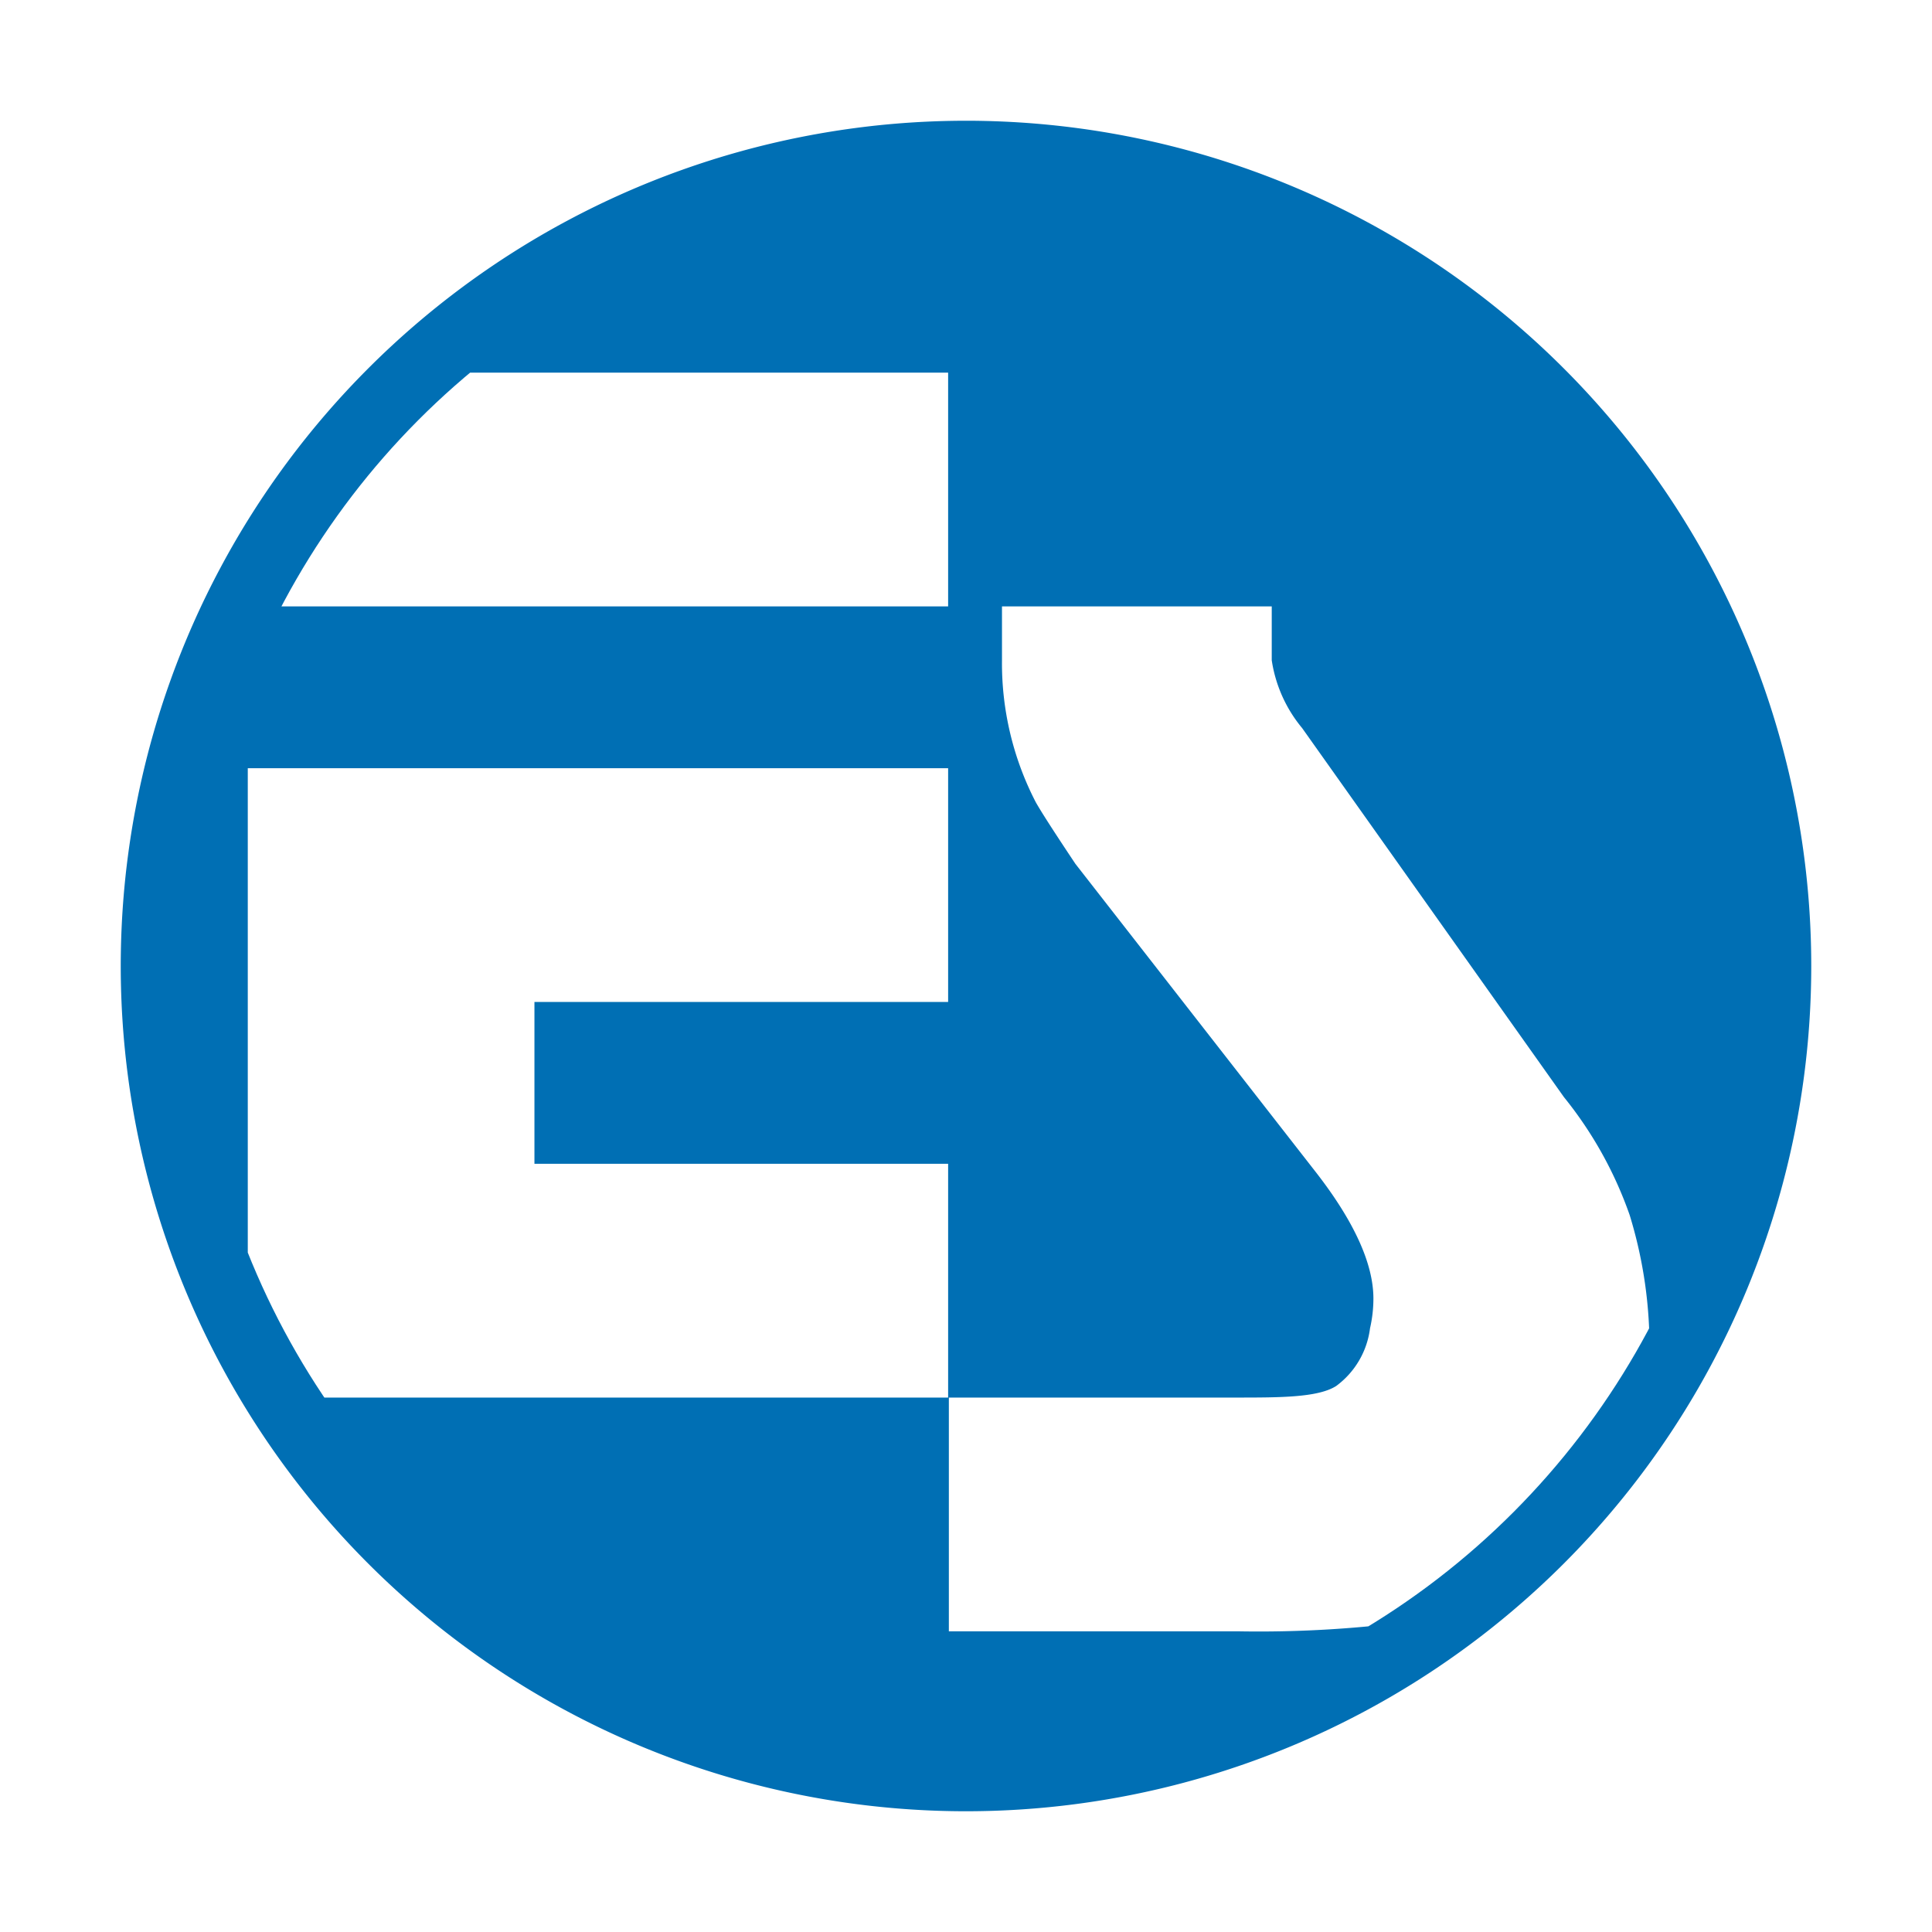
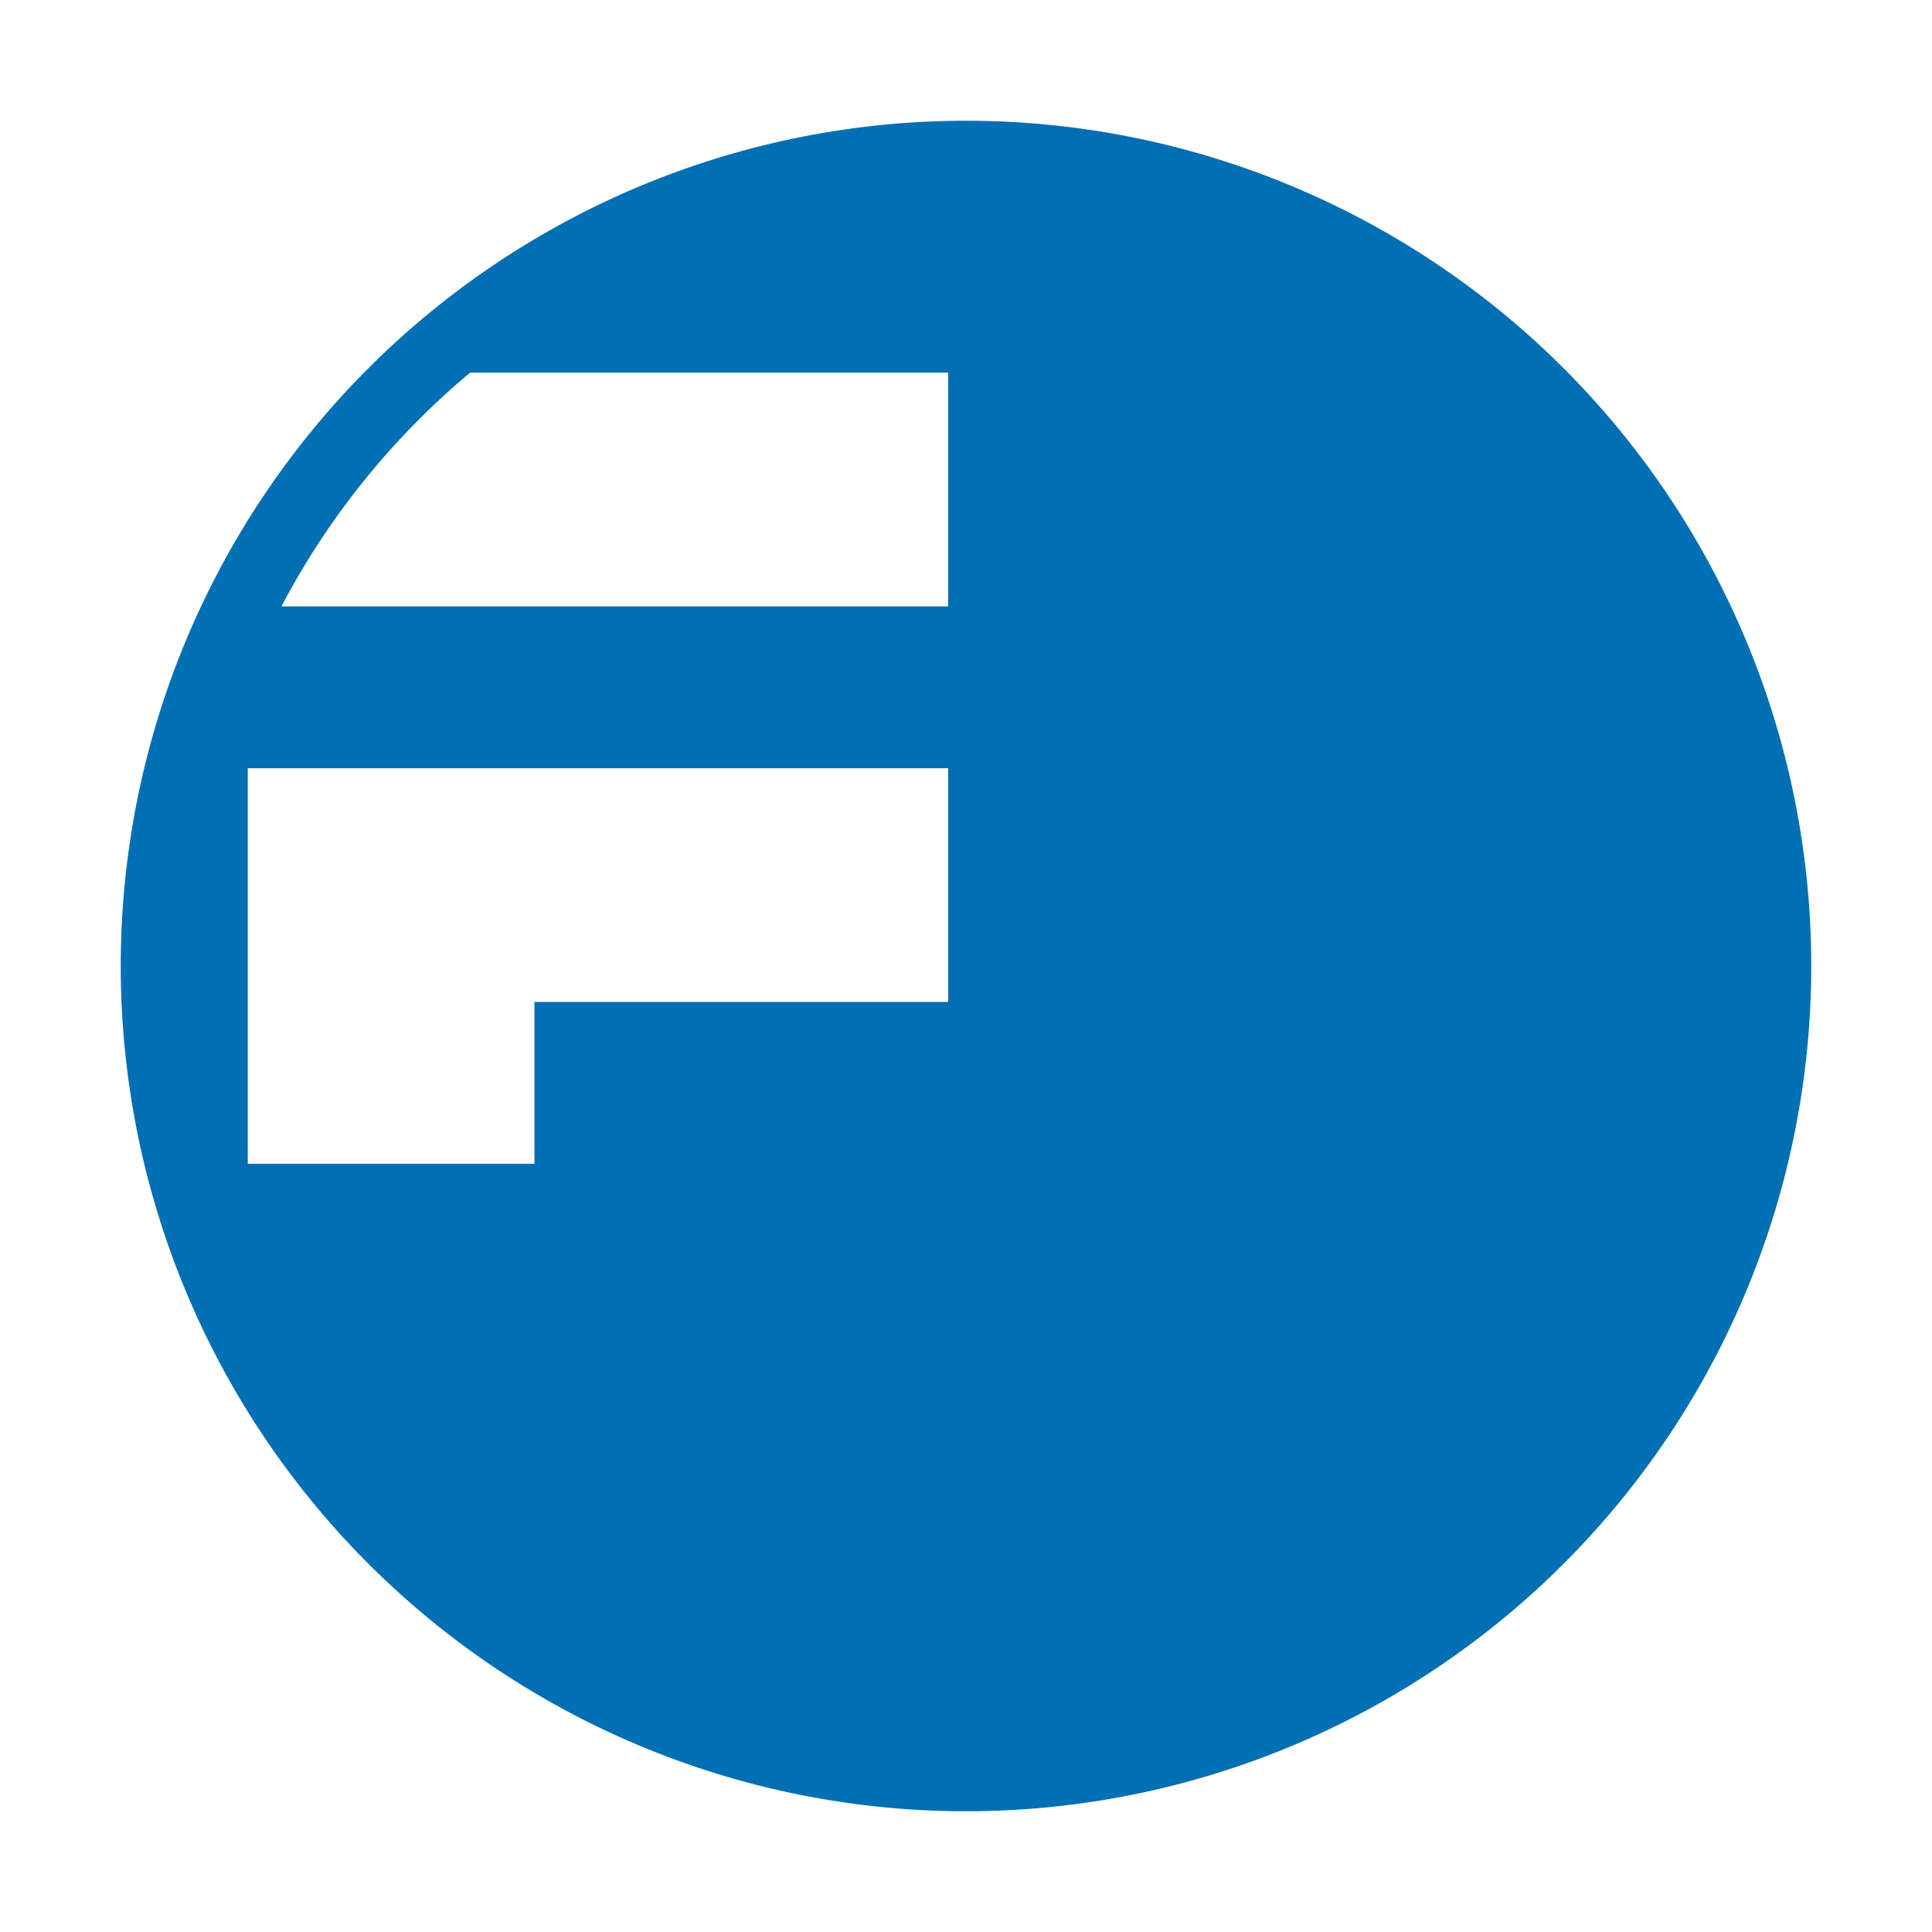
<svg xmlns="http://www.w3.org/2000/svg" id="2a6de6dc-8a26-47c5-b984-47268fa1eed2" data-name="Ebene 1" width="80" height="80" viewBox="0 0 80 80">
  <defs>
    <style>.cf704a70-f5f5-45f9-a0a5-50022fbfb485{fill:none;}.d064bd8d-c328-4f1e-8159-e3b515f83249{fill:#006fb4;}.d5b769f2-b857-4846-b961-ff35617299b9{clip-path:url(#c4007bb1-23ba-47db-b784-c79fda05b849);}.\30 b9033e5-13ce-4fec-a7e8-973b40183847{fill:#fff;}</style>
    <clipPath id="c4007bb1-23ba-47db-b784-c79fda05b849">
      <circle class="cf704a70-f5f5-45f9-a0a5-50022fbfb485" cx="40" cy="40" r="32.02" />
    </clipPath>
  </defs>
  <title>EuroSta</title>
  <g id="1d0779d5-7684-4d74-9a7d-a4c93cda929d" data-name="EuroSta">
    <path id="4dfea146-6bef-4c63-84b6-405954df79b9" data-name="Programmfarbe" class="d064bd8d-c328-4f1e-8159-e3b515f83249" d="M40,75A35,35,0,1,1,75,40,35,35,0,0,1,40,75Z" />
    <g id="b750c234-4e32-4125-a803-6a63f839fb13" data-name="EuroSta-Beschriftung">
      <g class="d5b769f2-b857-4846-b961-ff35617299b9">
-         <path class="0b9033e5-13ce-4fec-a7e8-973b40183847" d="M39.26,25.11h-29V15.43H39.26Zm0,32.76h-29V31.81H39.26v9.68H22.13v6.7H39.26Z" />
-         <path class="0b9033e5-13ce-4fec-a7e8-973b40183847" d="M68.3,56.05a11.15,11.15,0,0,1-2,6.83A8.42,8.42,0,0,1,63,65.62a24.14,24.14,0,0,1-4.11,1.46,48.1,48.1,0,0,1-7.6.47h-12V57.87H51.17c1.84,0,3.41,0,4.16-.48A3.51,3.51,0,0,0,56.73,55a5.53,5.53,0,0,0,.14-1.23c0-1.44-.8-3.21-2.42-5.28L44.53,35.77c-.84-1.26-1.39-2.11-1.64-2.55a12.52,12.52,0,0,1-1.4-5.88V25.11H52.66v2.23a5.72,5.72,0,0,0,1.26,2.81L64.76,45.43a16.36,16.36,0,0,1,2.72,4.88A18.53,18.53,0,0,1,68.3,56.05Z" />
+         <path class="0b9033e5-13ce-4fec-a7e8-973b40183847" d="M39.26,25.11h-29V15.43H39.26m0,32.76h-29V31.81H39.26v9.68H22.13v6.7H39.26Z" />
      </g>
    </g>
  </g>
</svg>